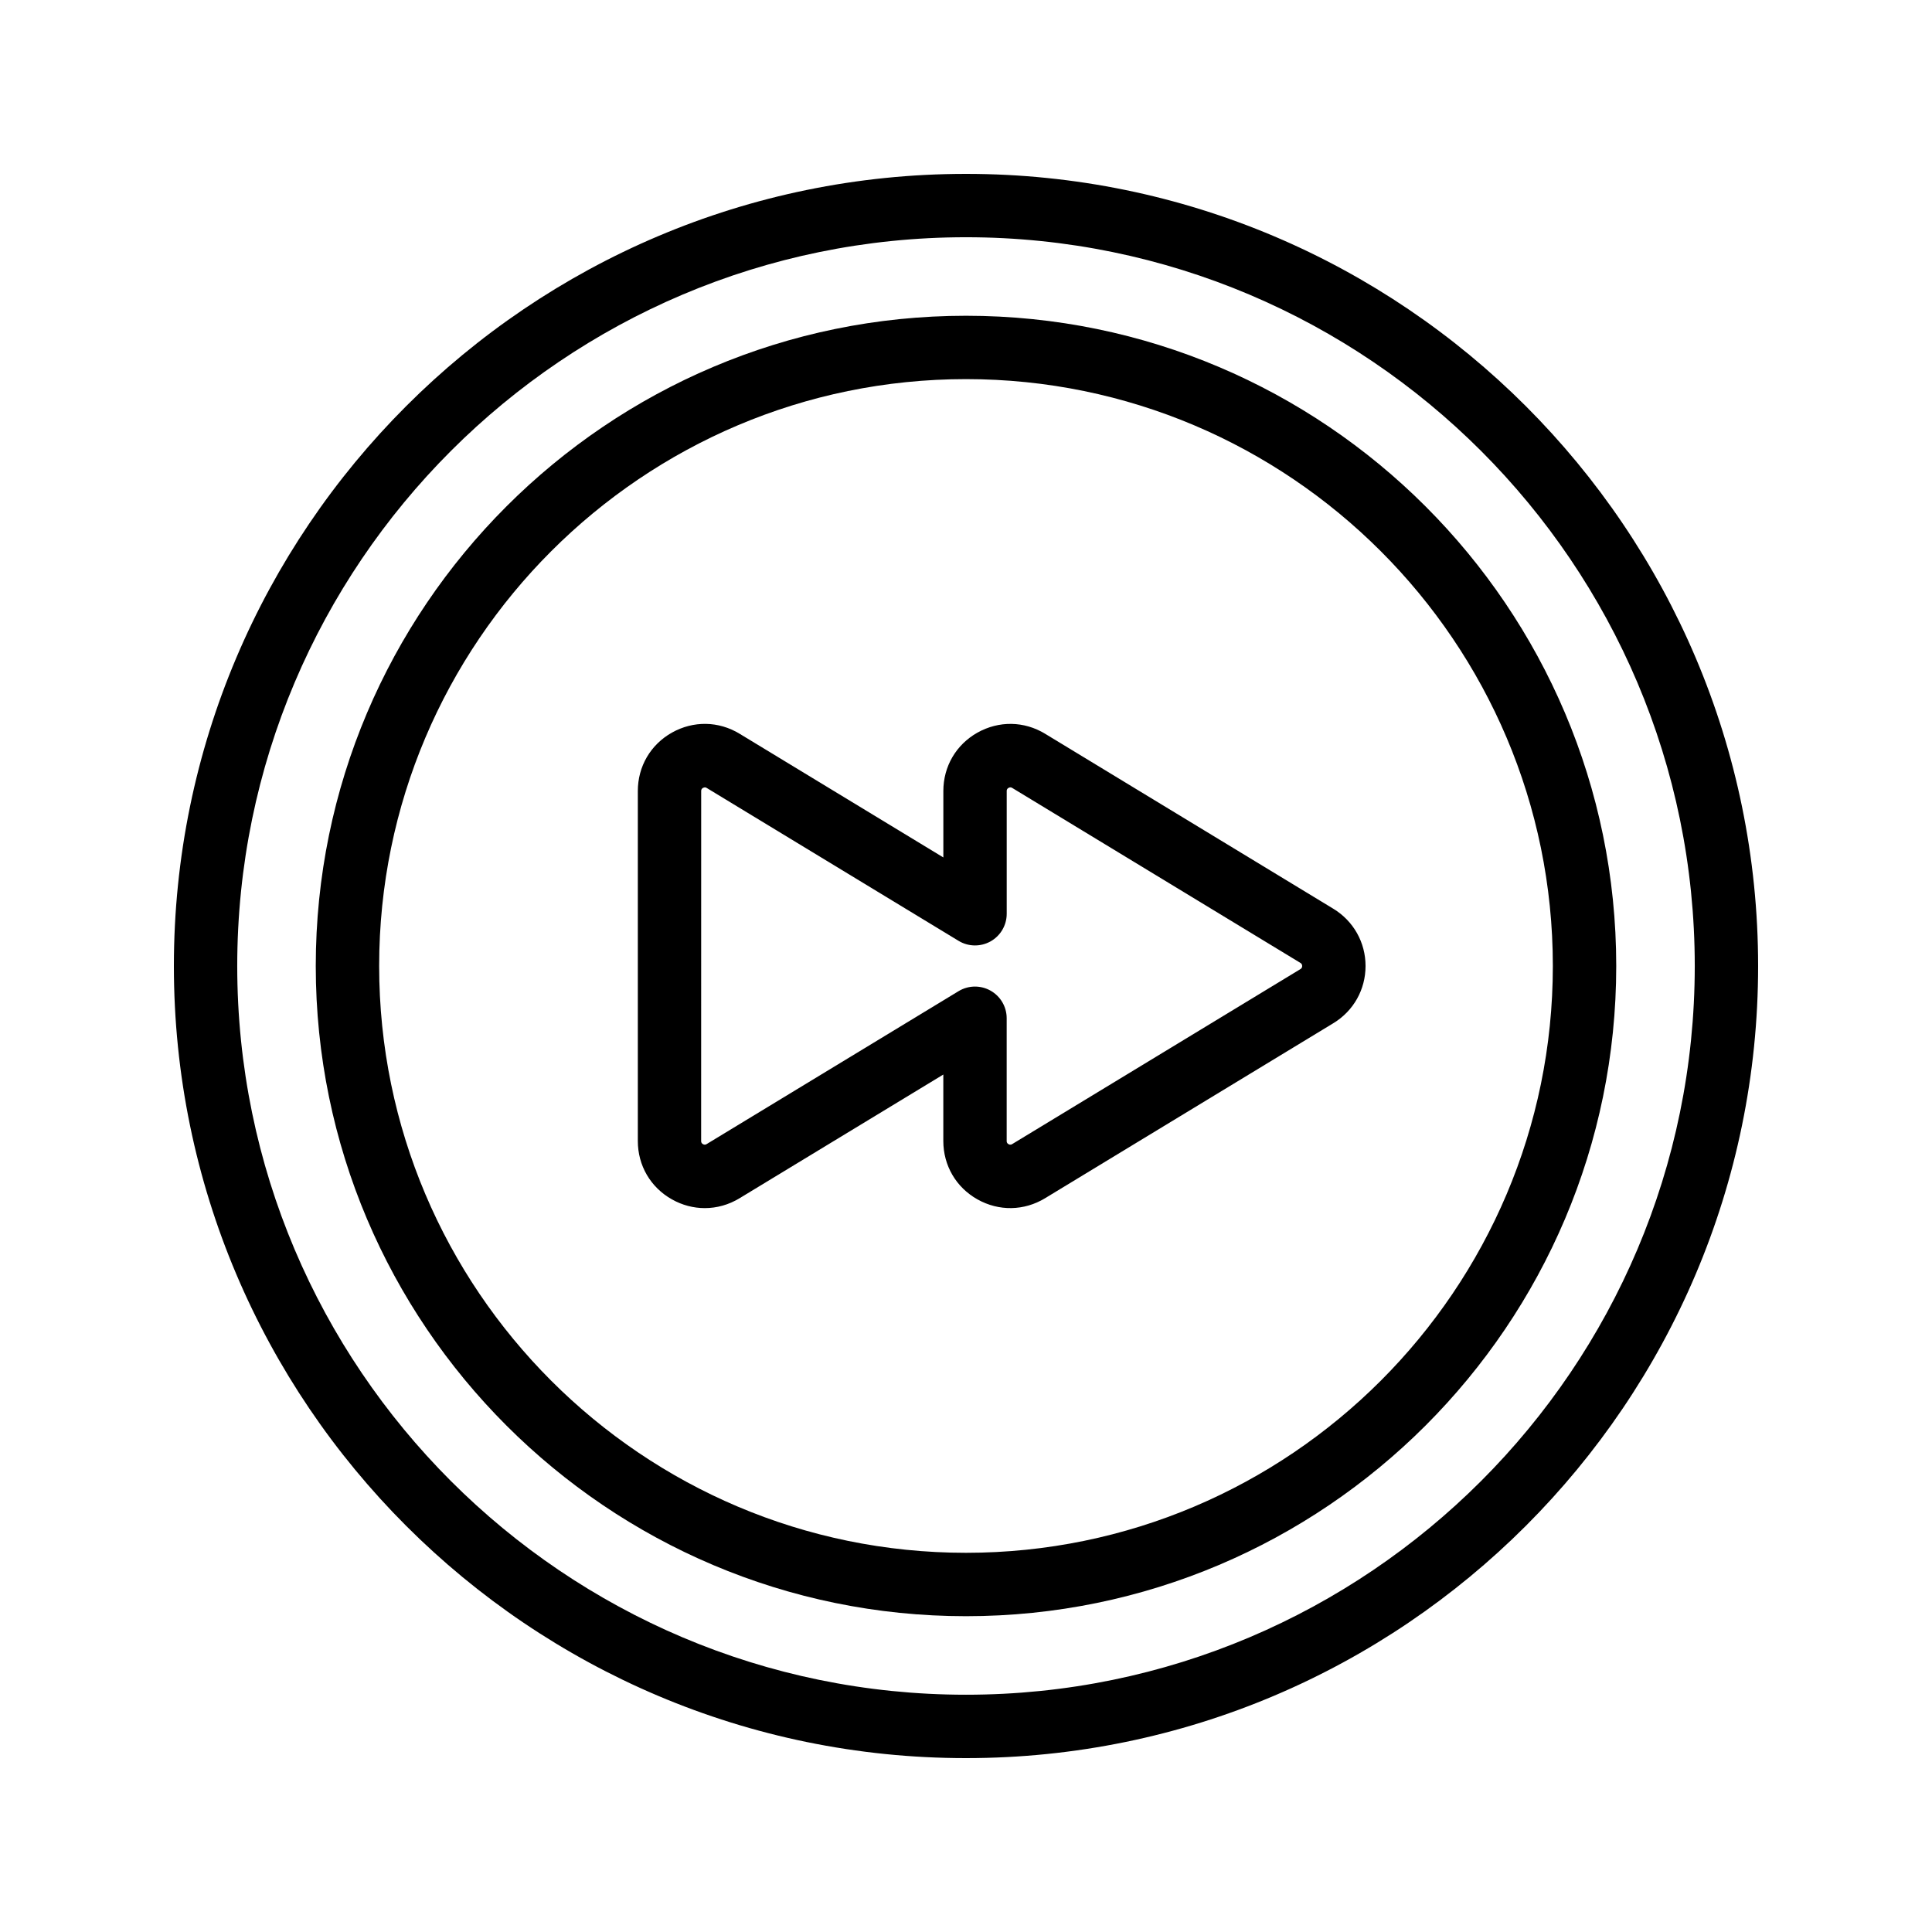
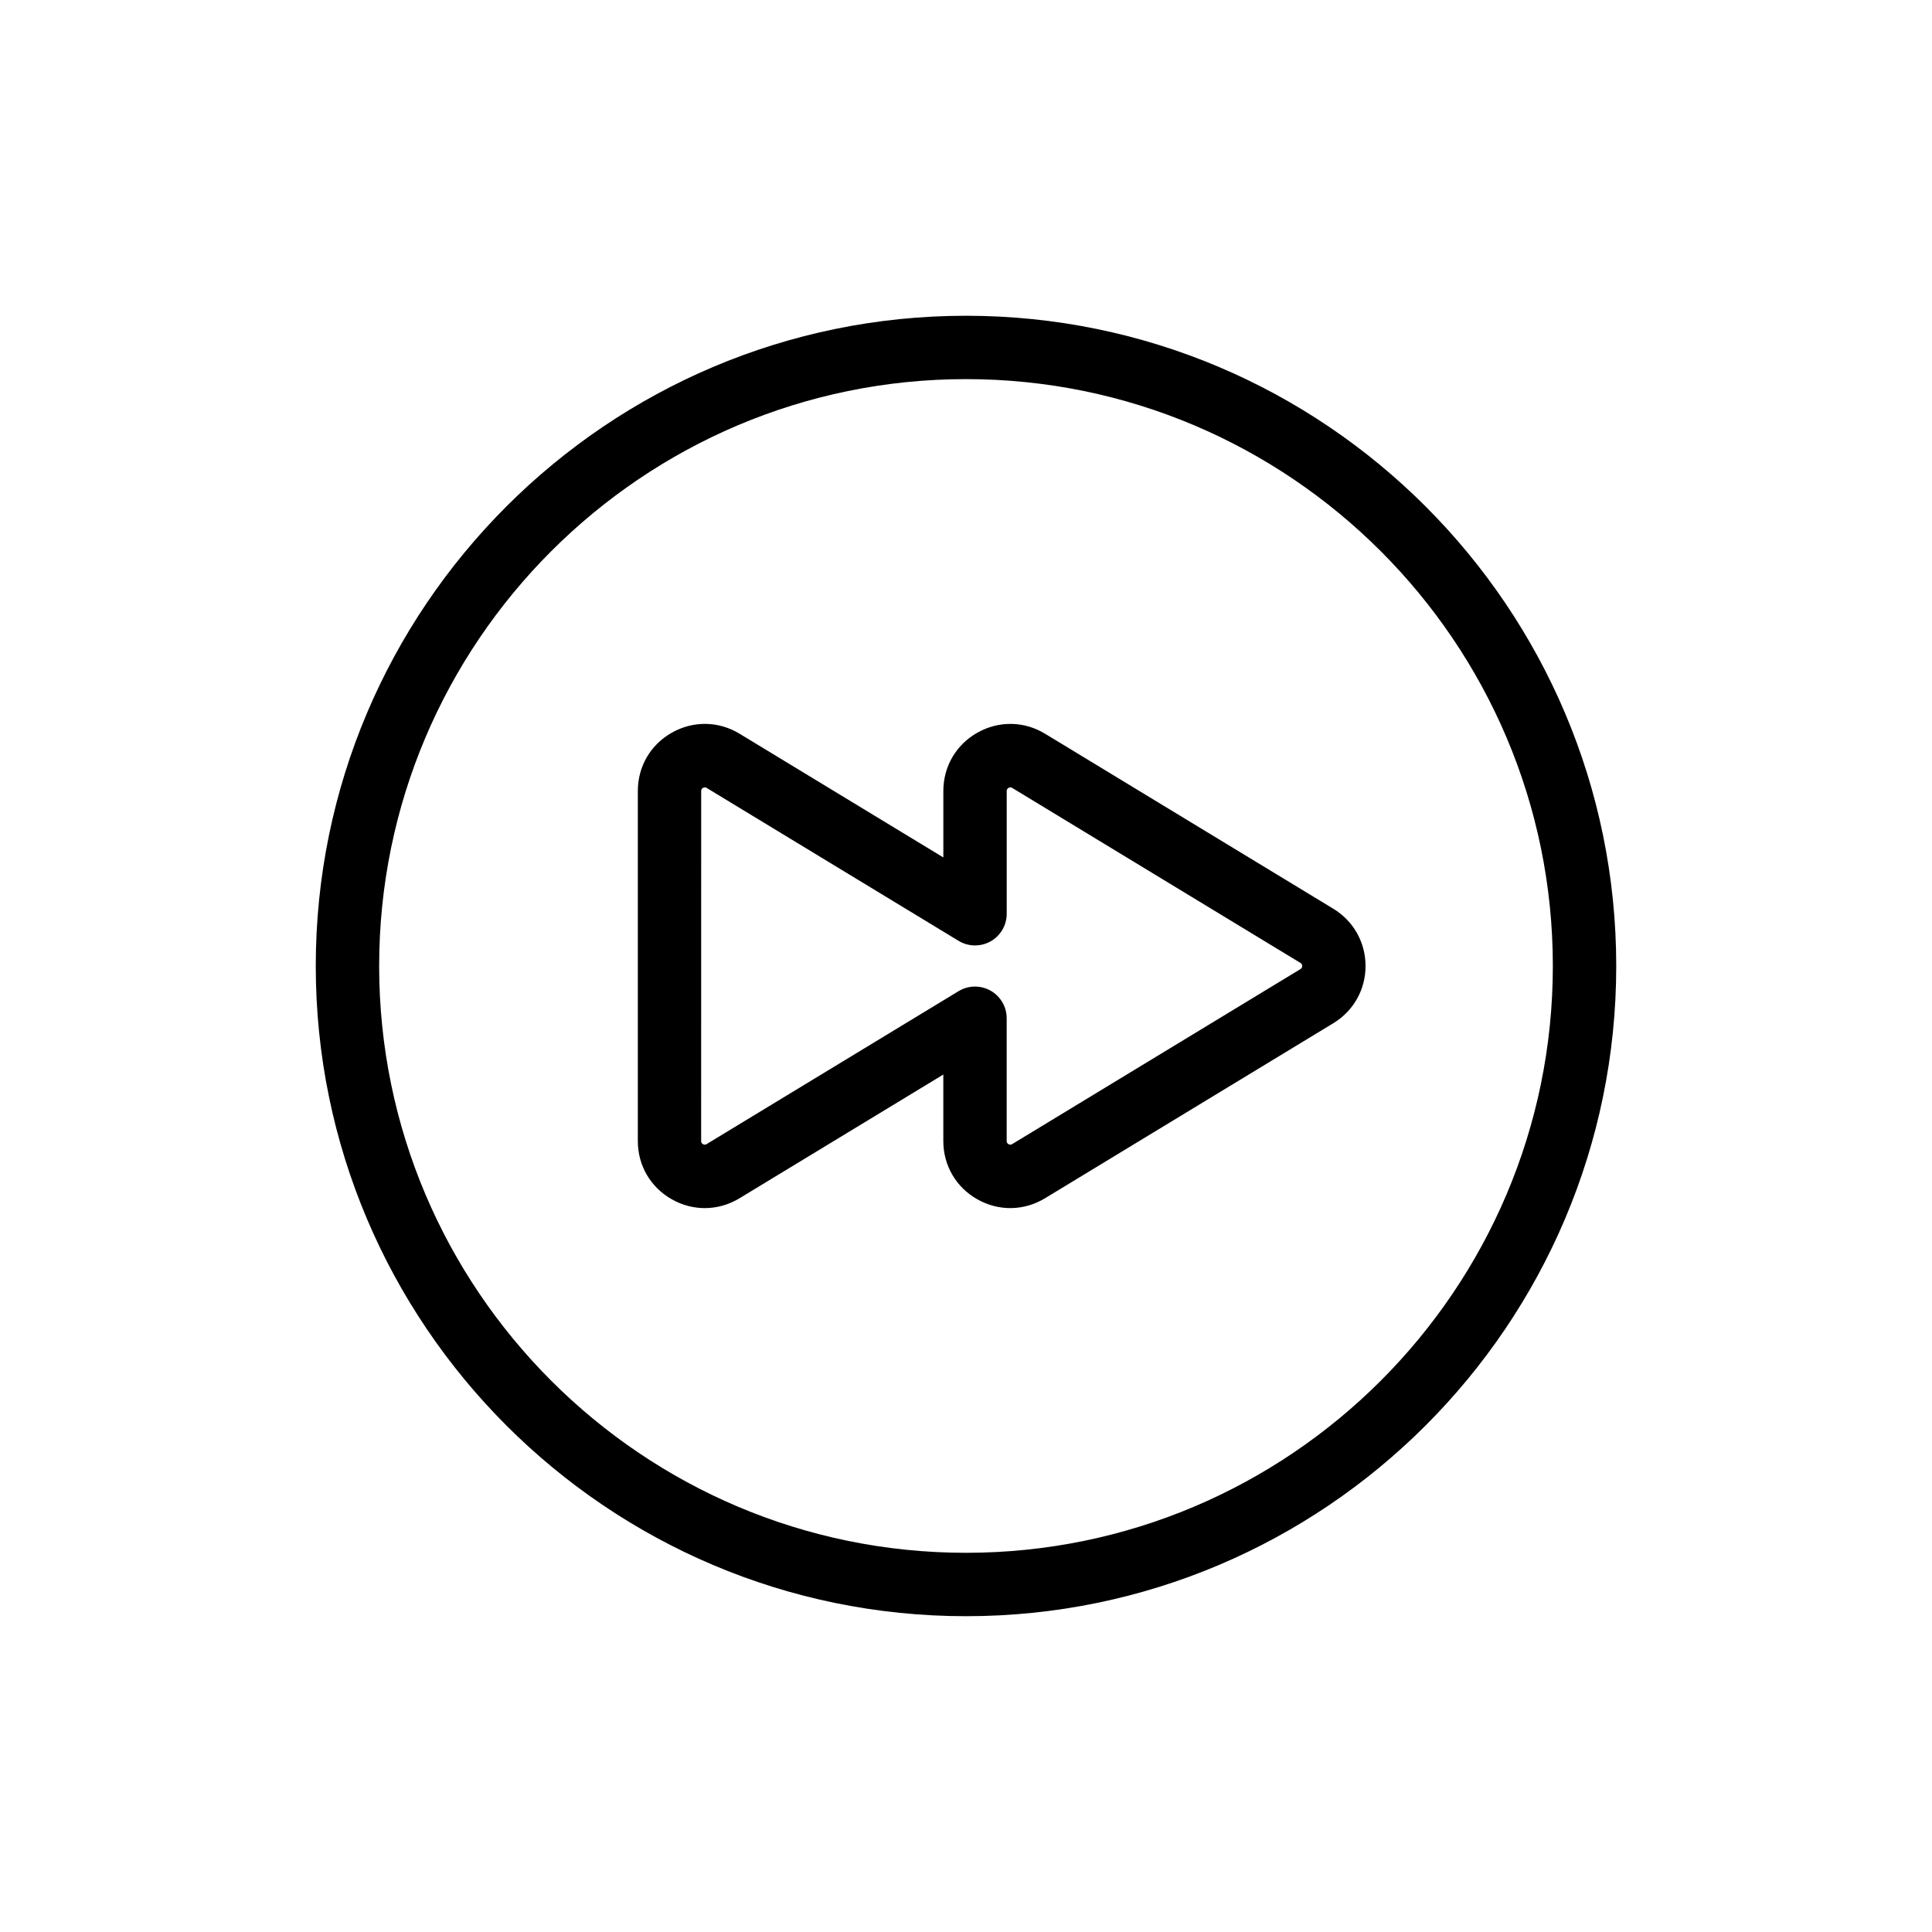
<svg xmlns="http://www.w3.org/2000/svg" fill="#000000" width="800px" height="800px" version="1.1" viewBox="144 144 512 512">
  <g>
-     <path d="m400 609.92c115.75 0 209.92-94.168 209.92-209.92-0.004-115.75-94.172-209.92-209.92-209.92-115.75 0-209.92 94.168-209.92 209.92 0 115.75 94.168 209.92 209.92 209.92zm0-403.05c106.49 0 193.13 86.637 193.13 193.13-0.004 106.49-86.637 193.12-193.13 193.12-106.5 0-193.13-86.637-193.13-193.12 0-106.49 86.633-193.13 193.13-193.13z" />
-     <path d="m400 572.31c95.016 0 172.32-77.301 172.32-172.32-0.004-95.012-77.305-172.31-172.32-172.31-95.016 0-172.32 77.301-172.32 172.32 0 95.012 77.301 172.31 172.32 172.31zm0-327.84c85.754 0 155.52 69.766 155.52 155.52-0.004 85.754-69.77 155.52-155.52 155.52-85.758 0-155.52-69.766-155.52-155.52 0-85.758 69.766-155.52 155.52-155.52z" />
+     <path d="m400 572.31c95.016 0 172.32-77.301 172.32-172.32-0.004-95.012-77.305-172.31-172.32-172.31-95.016 0-172.32 77.301-172.32 172.32 0 95.012 77.301 172.31 172.32 172.31m0-327.84c85.754 0 155.52 69.766 155.52 155.52-0.004 85.754-69.77 155.52-155.52 155.52-85.758 0-155.52-69.766-155.52-155.52 0-85.758 69.766-155.52 155.52-155.52z" />
    <path d="m322.07 461.85c2.746 1.547 5.731 2.312 8.707 2.312 3.172 0 6.34-0.871 9.199-2.609l54.012-32.789v17.609c0 6.504 3.379 12.289 9.043 15.473 5.676 3.191 12.359 3.07 17.91-0.297l76.391-46.379c5.352-3.238 8.551-8.914 8.551-15.168 0-6.258-3.199-11.93-8.543-15.176l-76.391-46.379c-5.543-3.367-12.227-3.477-17.91-0.297-5.668 3.188-9.043 8.973-9.043 15.473v17.609l-54.012-32.789c-5.543-3.367-12.227-3.477-17.91-0.297-5.668 3.188-9.043 8.973-9.043 15.473v92.75c-0.008 6.508 3.371 12.293 9.039 15.48zm7.75-108.22c0-0.168 0-0.562 0.492-0.836 0.492-0.262 0.82-0.074 0.961 0.016l66.766 40.527c2.59 1.574 5.82 1.617 8.469 0.141 2.648-1.488 4.281-4.285 4.281-7.32v-32.531c0-0.168 0-0.562 0.492-0.836 0.484-0.262 0.82-0.074 0.961 0.016l76.391 46.379c0.117 0.082 0.453 0.281 0.453 0.82 0 0.535-0.336 0.738-0.461 0.816l-76.391 46.379c-0.148 0.09-0.484 0.281-0.961 0.016-0.492-0.273-0.492-0.668-0.492-0.836v-32.531c0-3.035-1.633-5.832-4.281-7.32-1.277-0.719-2.699-1.078-4.117-1.078-1.508 0-3.019 0.406-4.356 1.219l-66.766 40.527c-0.148 0.09-0.484 0.281-0.961 0.016-0.492-0.273-0.492-0.668-0.492-0.836z" />
  </g>
</svg>